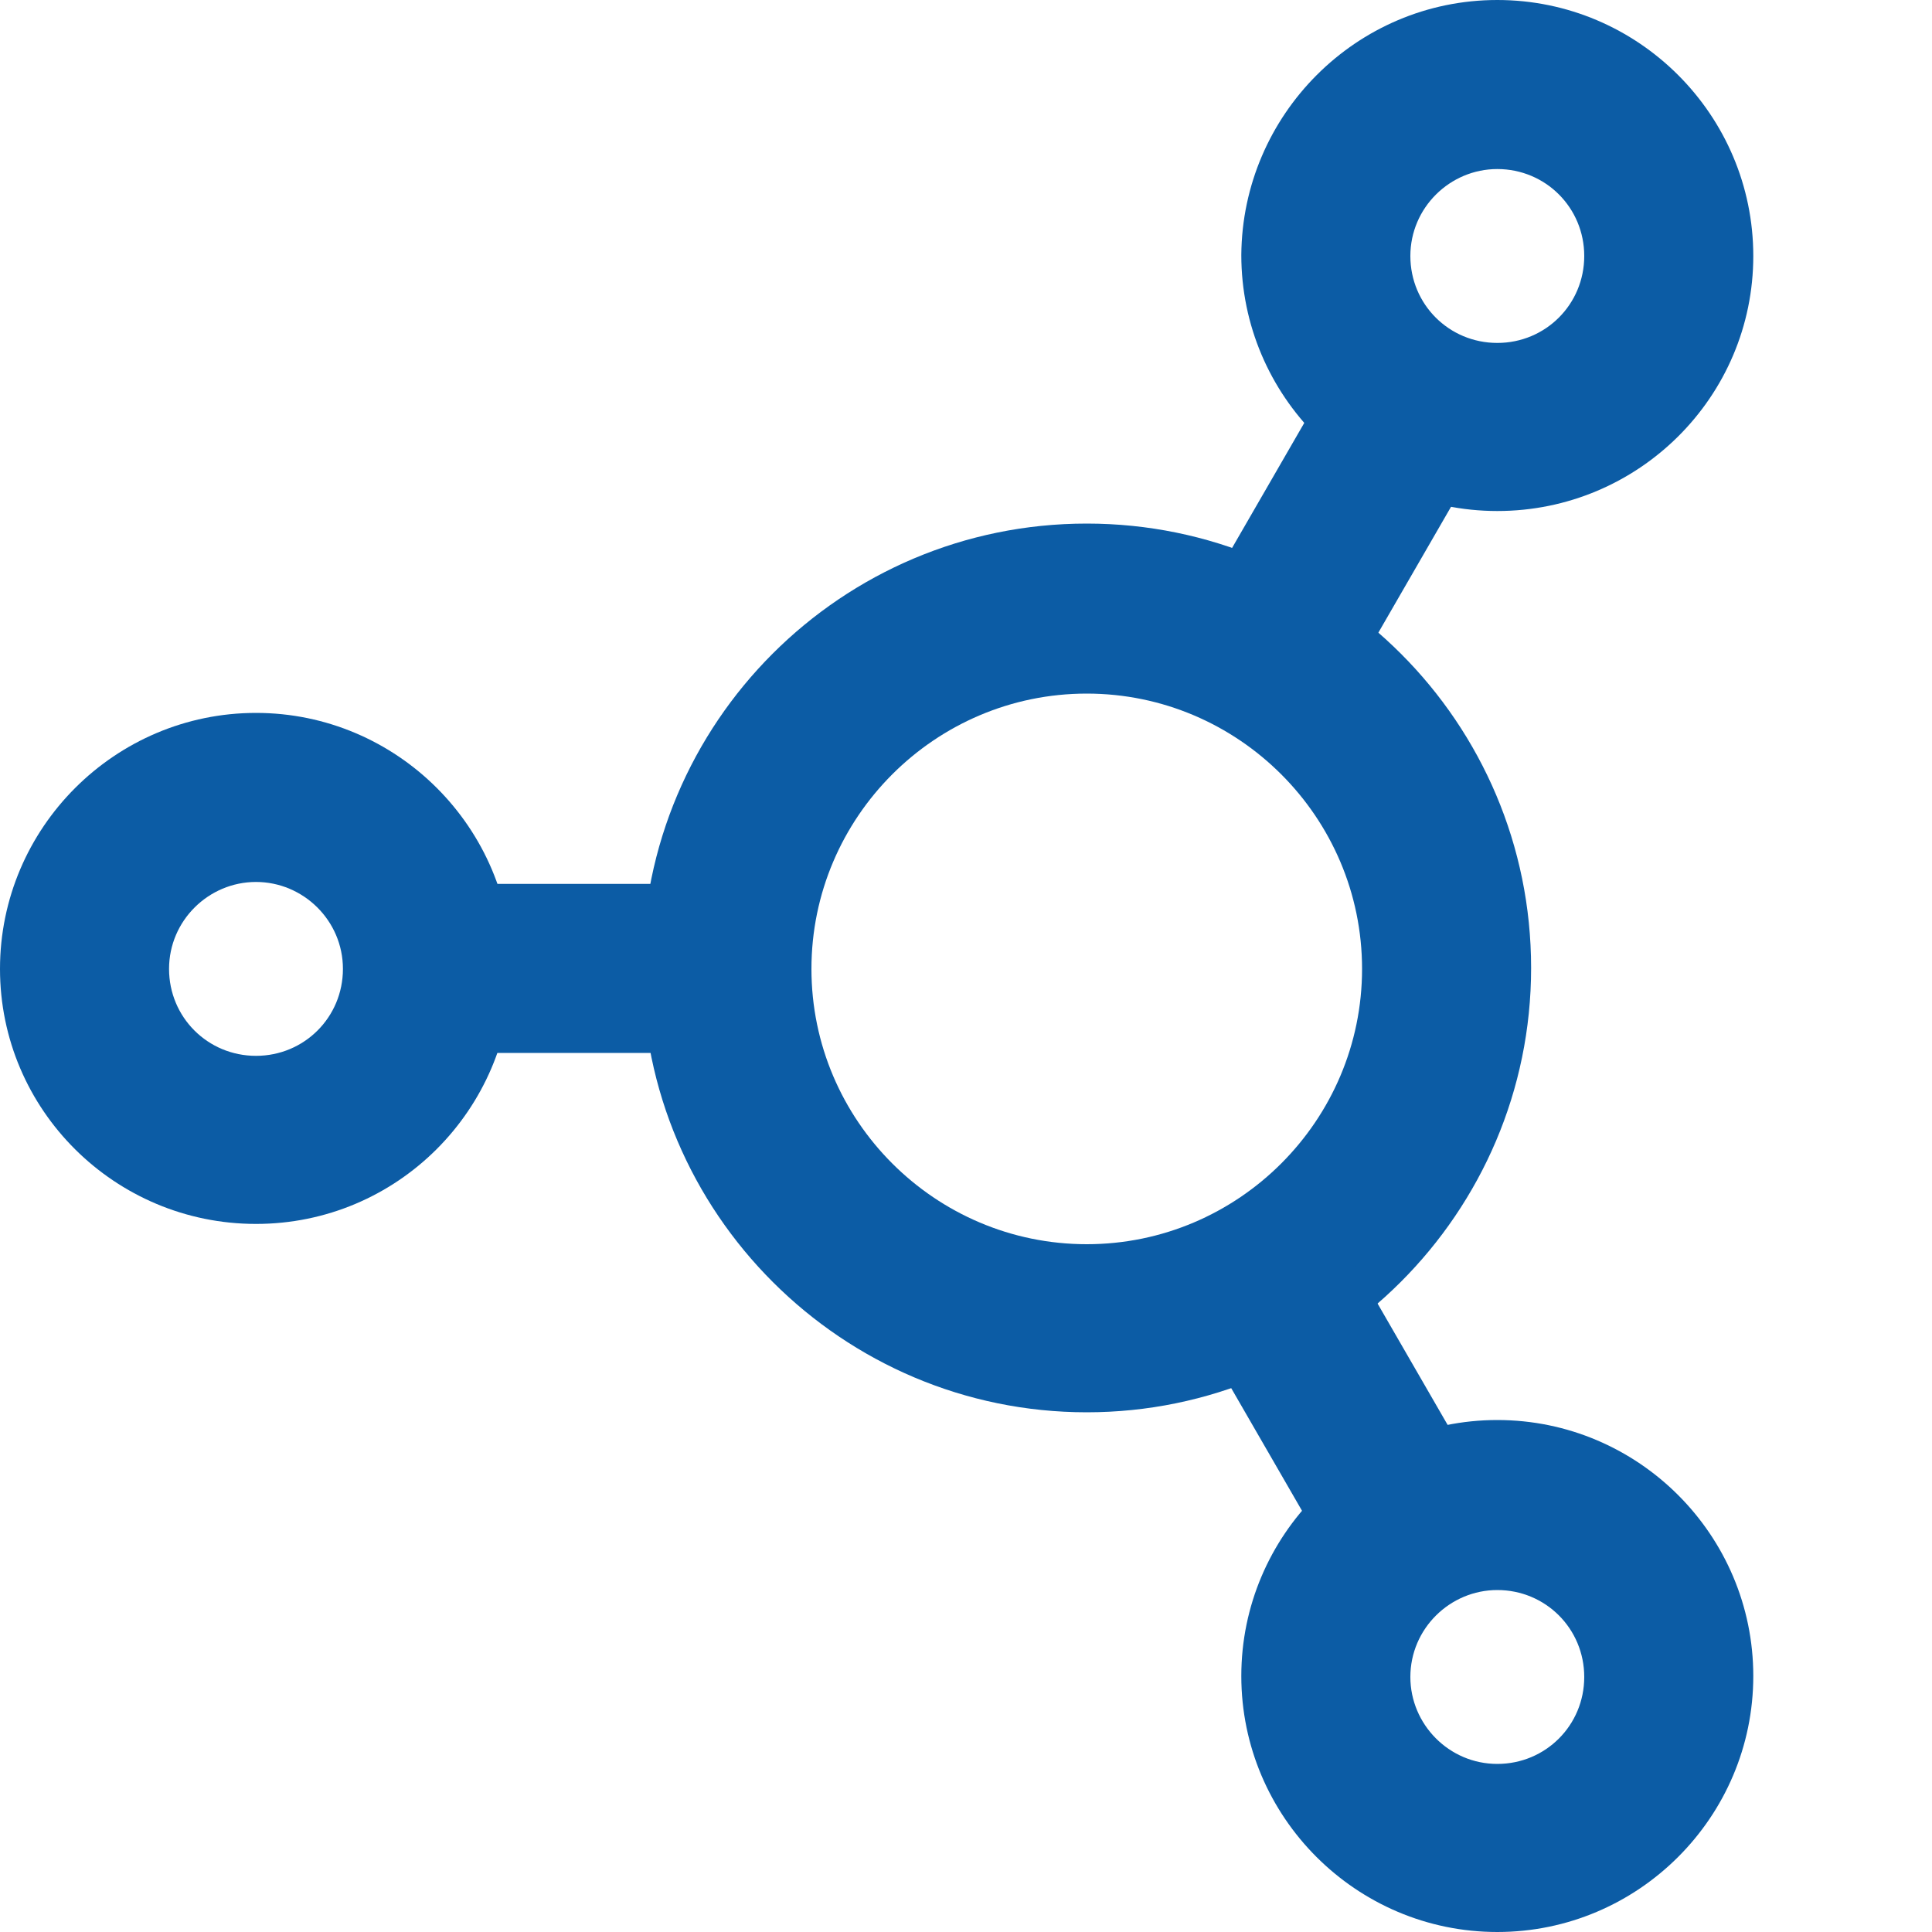
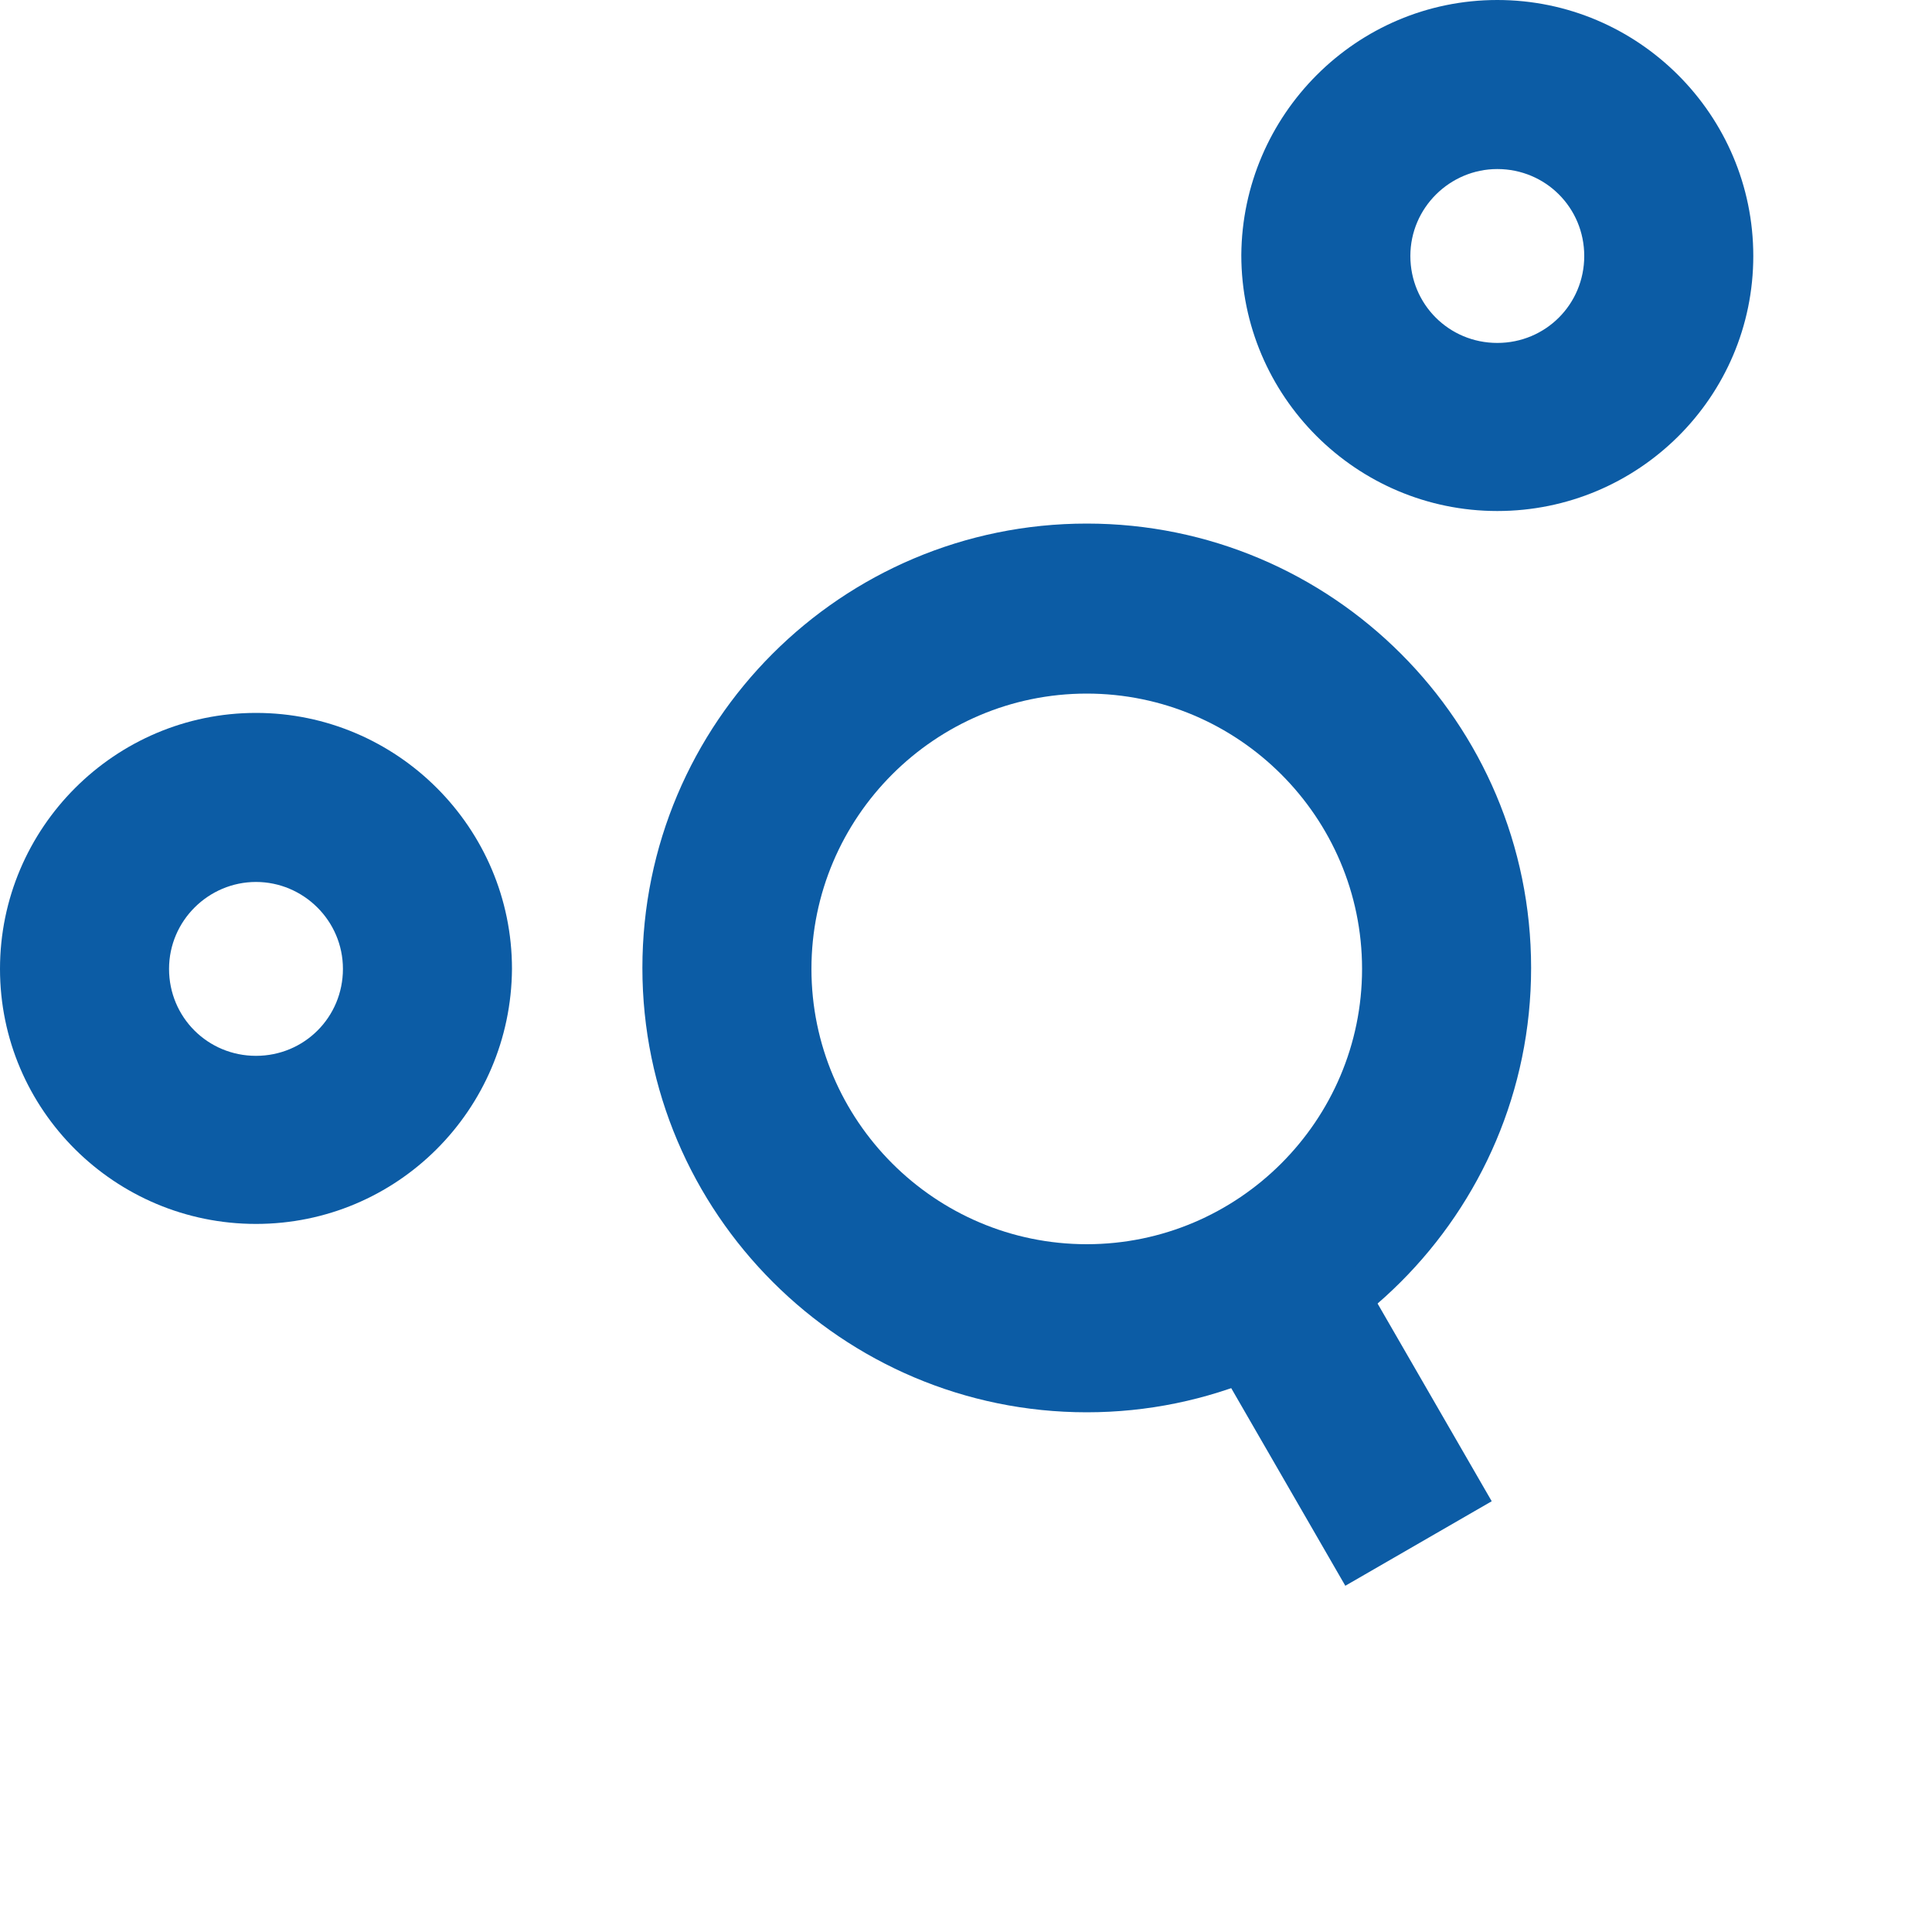
<svg xmlns="http://www.w3.org/2000/svg" version="1.1" id="Layer_1" x="0px" y="0px" viewBox="0 0 20 20" style="enable-background:new 0 0 20 20;" xml:space="preserve">
  <style type="text/css">
	.st0{fill:#E3C396;}
	.st1{fill:#A3414B;}
	.st2{fill:#F1EEE7;}
	.st3{fill:#0C5CA5;}
	.st4{fill:#2E478C;}
	.st5{clip-path:url(#SVGID_00000103260998809532561340000001948265821437645731_);}
	.st6{fill:none;stroke:#E3C396;stroke-width:5;stroke-miterlimit:10;}
	.st7{clip-path:url(#SVGID_00000146471612560280071890000006955795305754350004_);fill:#E3C396;}
	.st8{fill:none;stroke:#E3C396;stroke-width:3;stroke-miterlimit:10;}
	.st9{clip-path:url(#SVGID_00000175307235527933158730000005301603024959116938_);}
	.st10{fill:#FFFFFF;}
	.st11{fill:none;stroke:#0C5CA5;stroke-width:8;stroke-miterlimit:10;}
	.st12{fill:none;stroke:#0C5CA5;stroke-width:8;stroke-linejoin:round;stroke-miterlimit:10;}
	.st13{fill:#86353D;}
	.st14{fill:#202020;}
</style>
  <g>
    <g>
      <g>
        <g>
-           <path class="st3" d="M11.25,14.62c-2.53,0-4.6-2.06-4.6-4.6s2.06-4.6,4.6-4.6s4.6,2.06,4.6,4.6S13.78,14.62,11.25,14.62z       M11.25,7.18c-1.57,0-2.85,1.28-2.85,2.85s1.28,2.85,2.85,2.85s2.85-1.28,2.85-2.85S12.82,7.18,11.25,7.18z" />
+           <path class="st3" d="M11.25,14.62c-2.53,0-4.6-2.06-4.6-4.6s2.06-4.6,4.6-4.6s4.6,2.06,4.6,4.6S13.78,14.62,11.25,14.62M11.25,7.18c-1.57,0-2.85,1.28-2.85,2.85s1.28,2.85,2.85,2.85s2.85-1.28,2.85-2.85S12.82,7.18,11.25,7.18z" />
        </g>
      </g>
      <g>
        <g>
-           <rect x="4.37" y="9.15" class="st3" width="3.44" height="1.75" />
-         </g>
+           </g>
        <g>
          <rect x="12.95" y="12.77" transform="matrix(0.866 -0.5 0.5 0.866 -5.393 8.853)" class="st3" width="1.75" height="3.44" />
        </g>
        <g>
-           <rect x="12.11" y="4.69" transform="matrix(0.5 -0.866 0.866 0.5 2.096 14.753)" class="st3" width="3.44" height="1.75" />
-         </g>
+           </g>
      </g>
    </g>
    <g>
      <path class="st3" d="M2.65,12.67C1.19,12.67,0,11.49,0,10.03c0-1.46,1.19-2.65,2.65-2.65c1.46,0,2.65,1.19,2.65,2.65    C5.29,11.49,4.11,12.67,2.65,12.67z M2.65,9.13c-0.49,0-0.9,0.4-0.9,0.9s0.4,0.9,0.9,0.9s0.9-0.4,0.9-0.9S3.14,9.13,2.65,9.13z" />
    </g>
    <g>
      <path class="st3" d="M15.5,5.29c-1.46,0-2.65-1.19-2.65-2.65C12.86,1.19,14.04,0,15.5,0c1.46,0,2.65,1.19,2.65,2.65    C18.15,4.11,16.96,5.29,15.5,5.29z M15.5,1.75c-0.49,0-0.9,0.4-0.9,0.9s0.4,0.9,0.9,0.9s0.9-0.4,0.9-0.9S16,1.75,15.5,1.75z" />
    </g>
    <g>
-       <path class="st3" d="M15.5,20c-1.46,0-2.65-1.19-2.65-2.65c0-1.46,1.19-2.65,2.65-2.65c1.46,0,2.65,1.19,2.65,2.65    C18.15,18.81,16.96,20,15.5,20z M15.5,16.46c-0.49,0-0.9,0.4-0.9,0.9c0,0.49,0.4,0.9,0.9,0.9s0.9-0.4,0.9-0.9    C16.4,16.86,16,16.46,15.5,16.46z" />
-     </g>
+       </g>
  </g>
</svg>